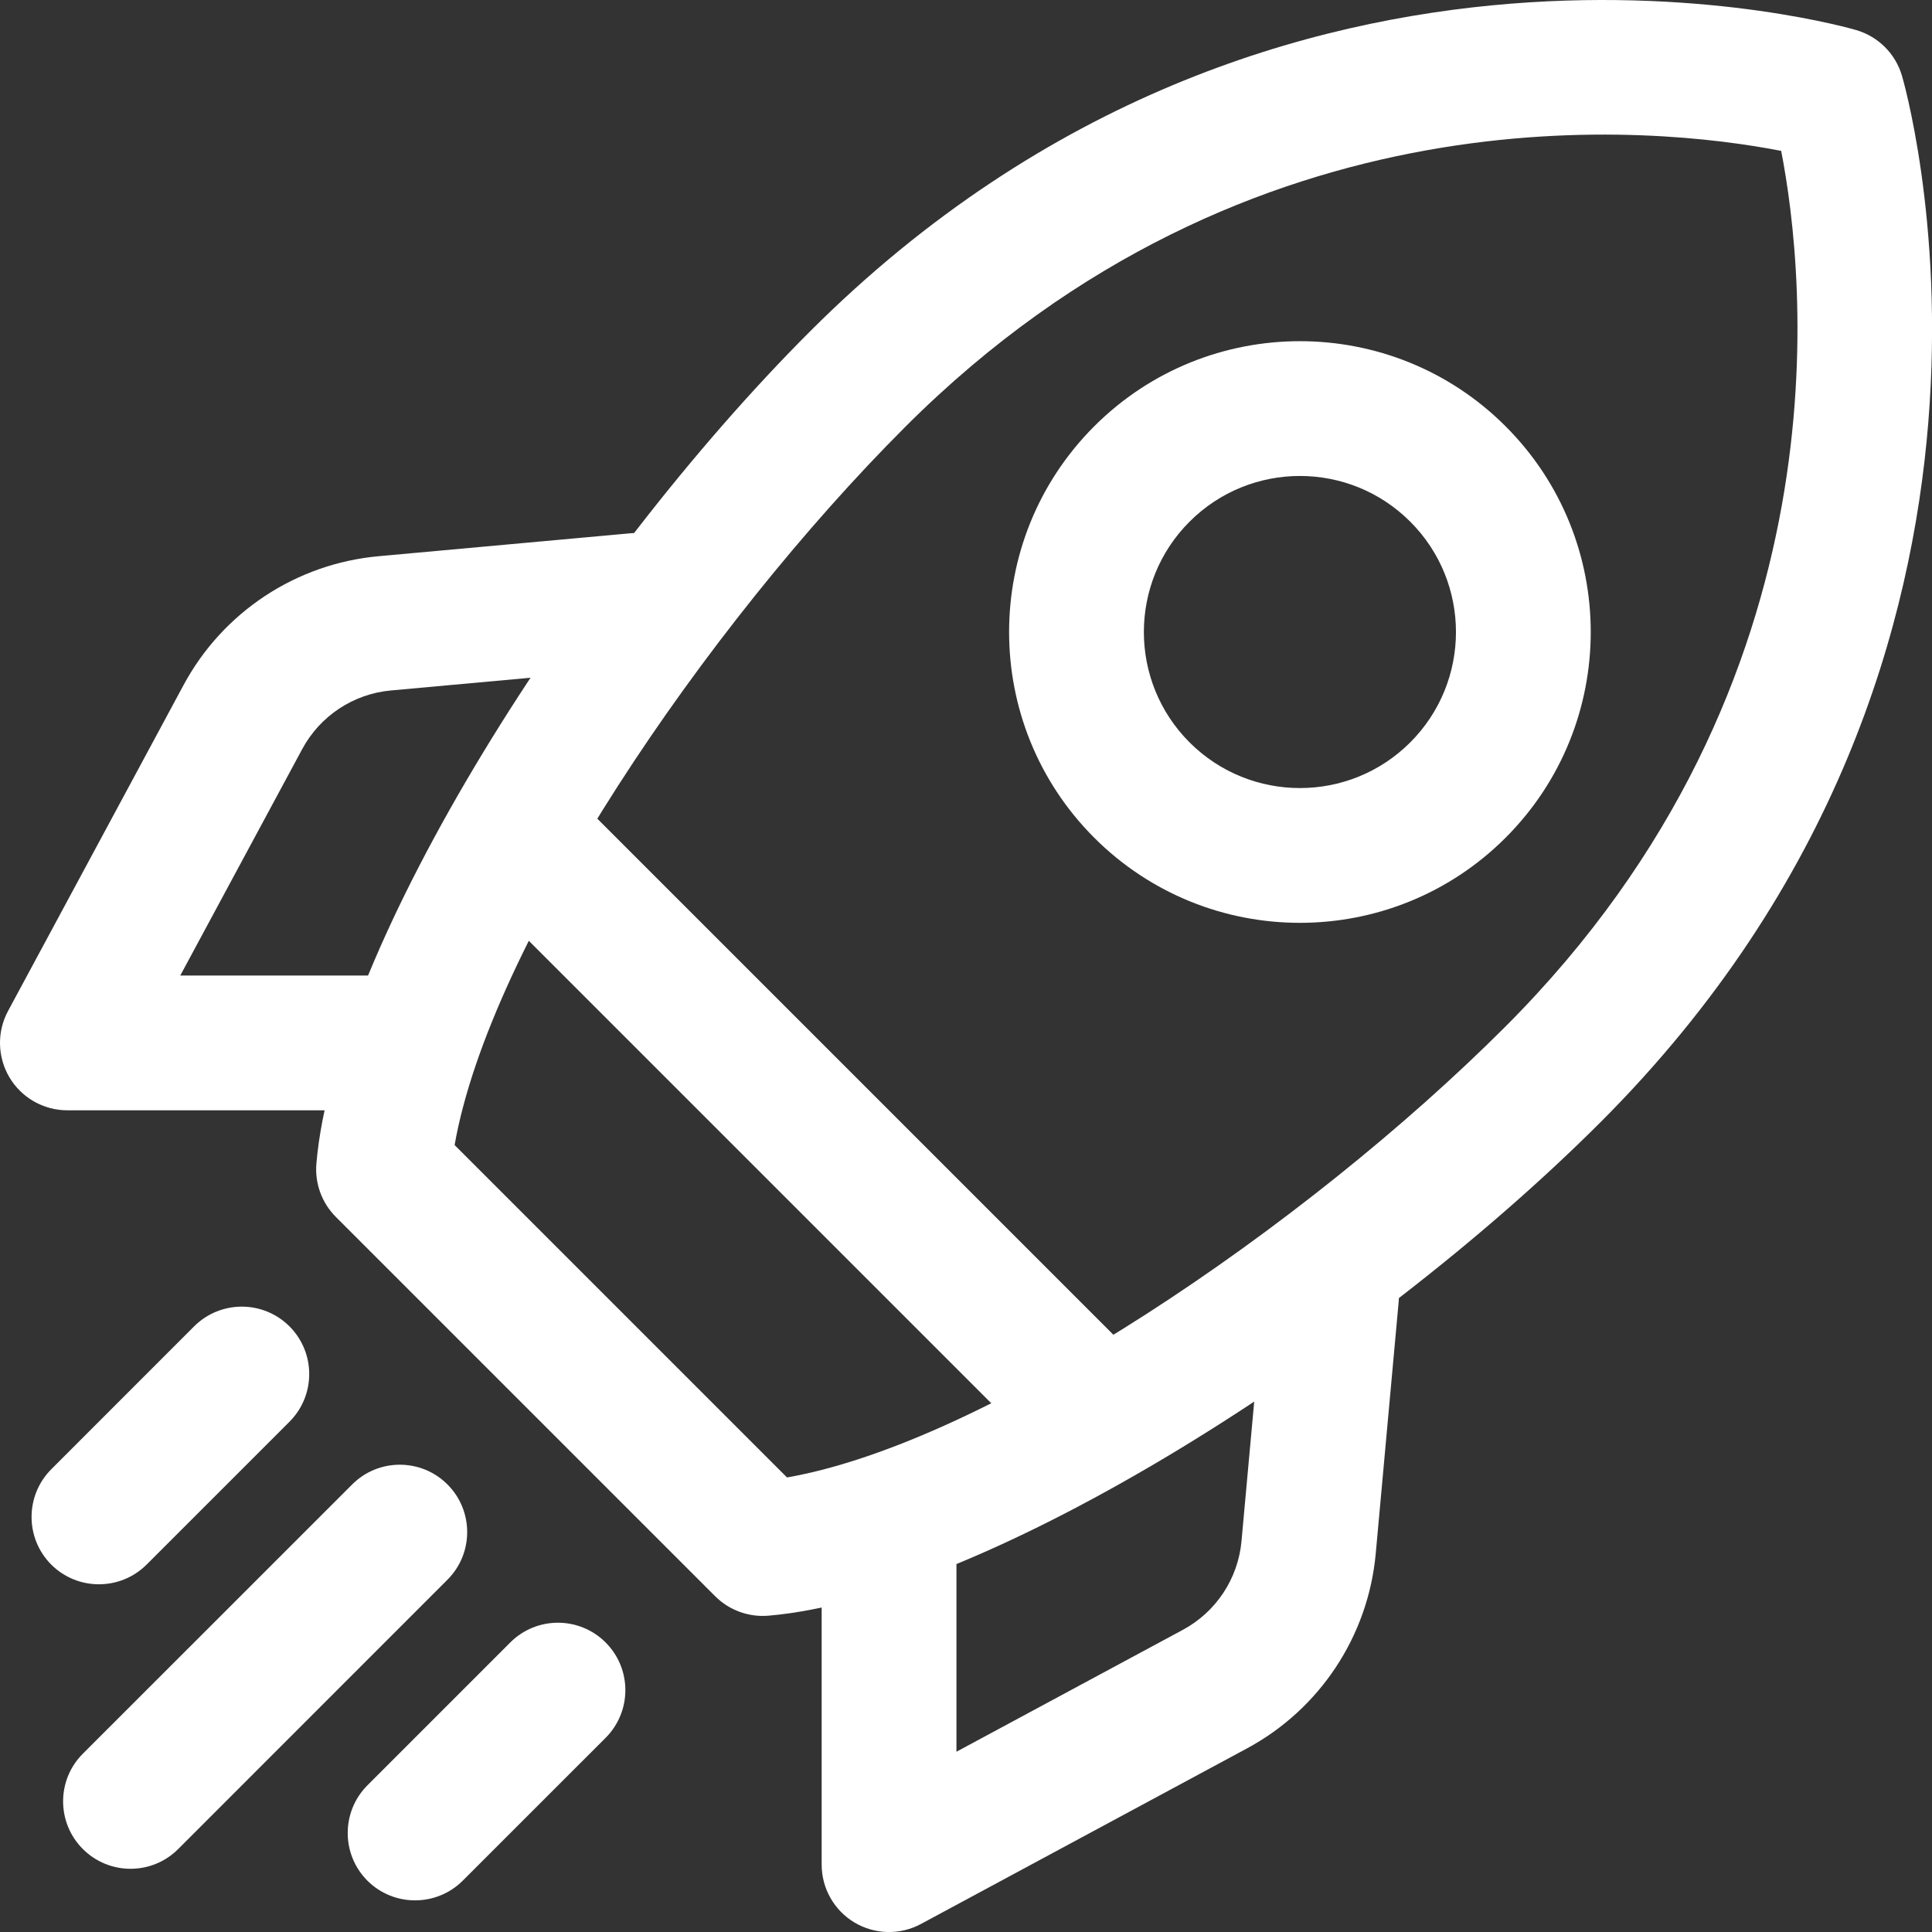
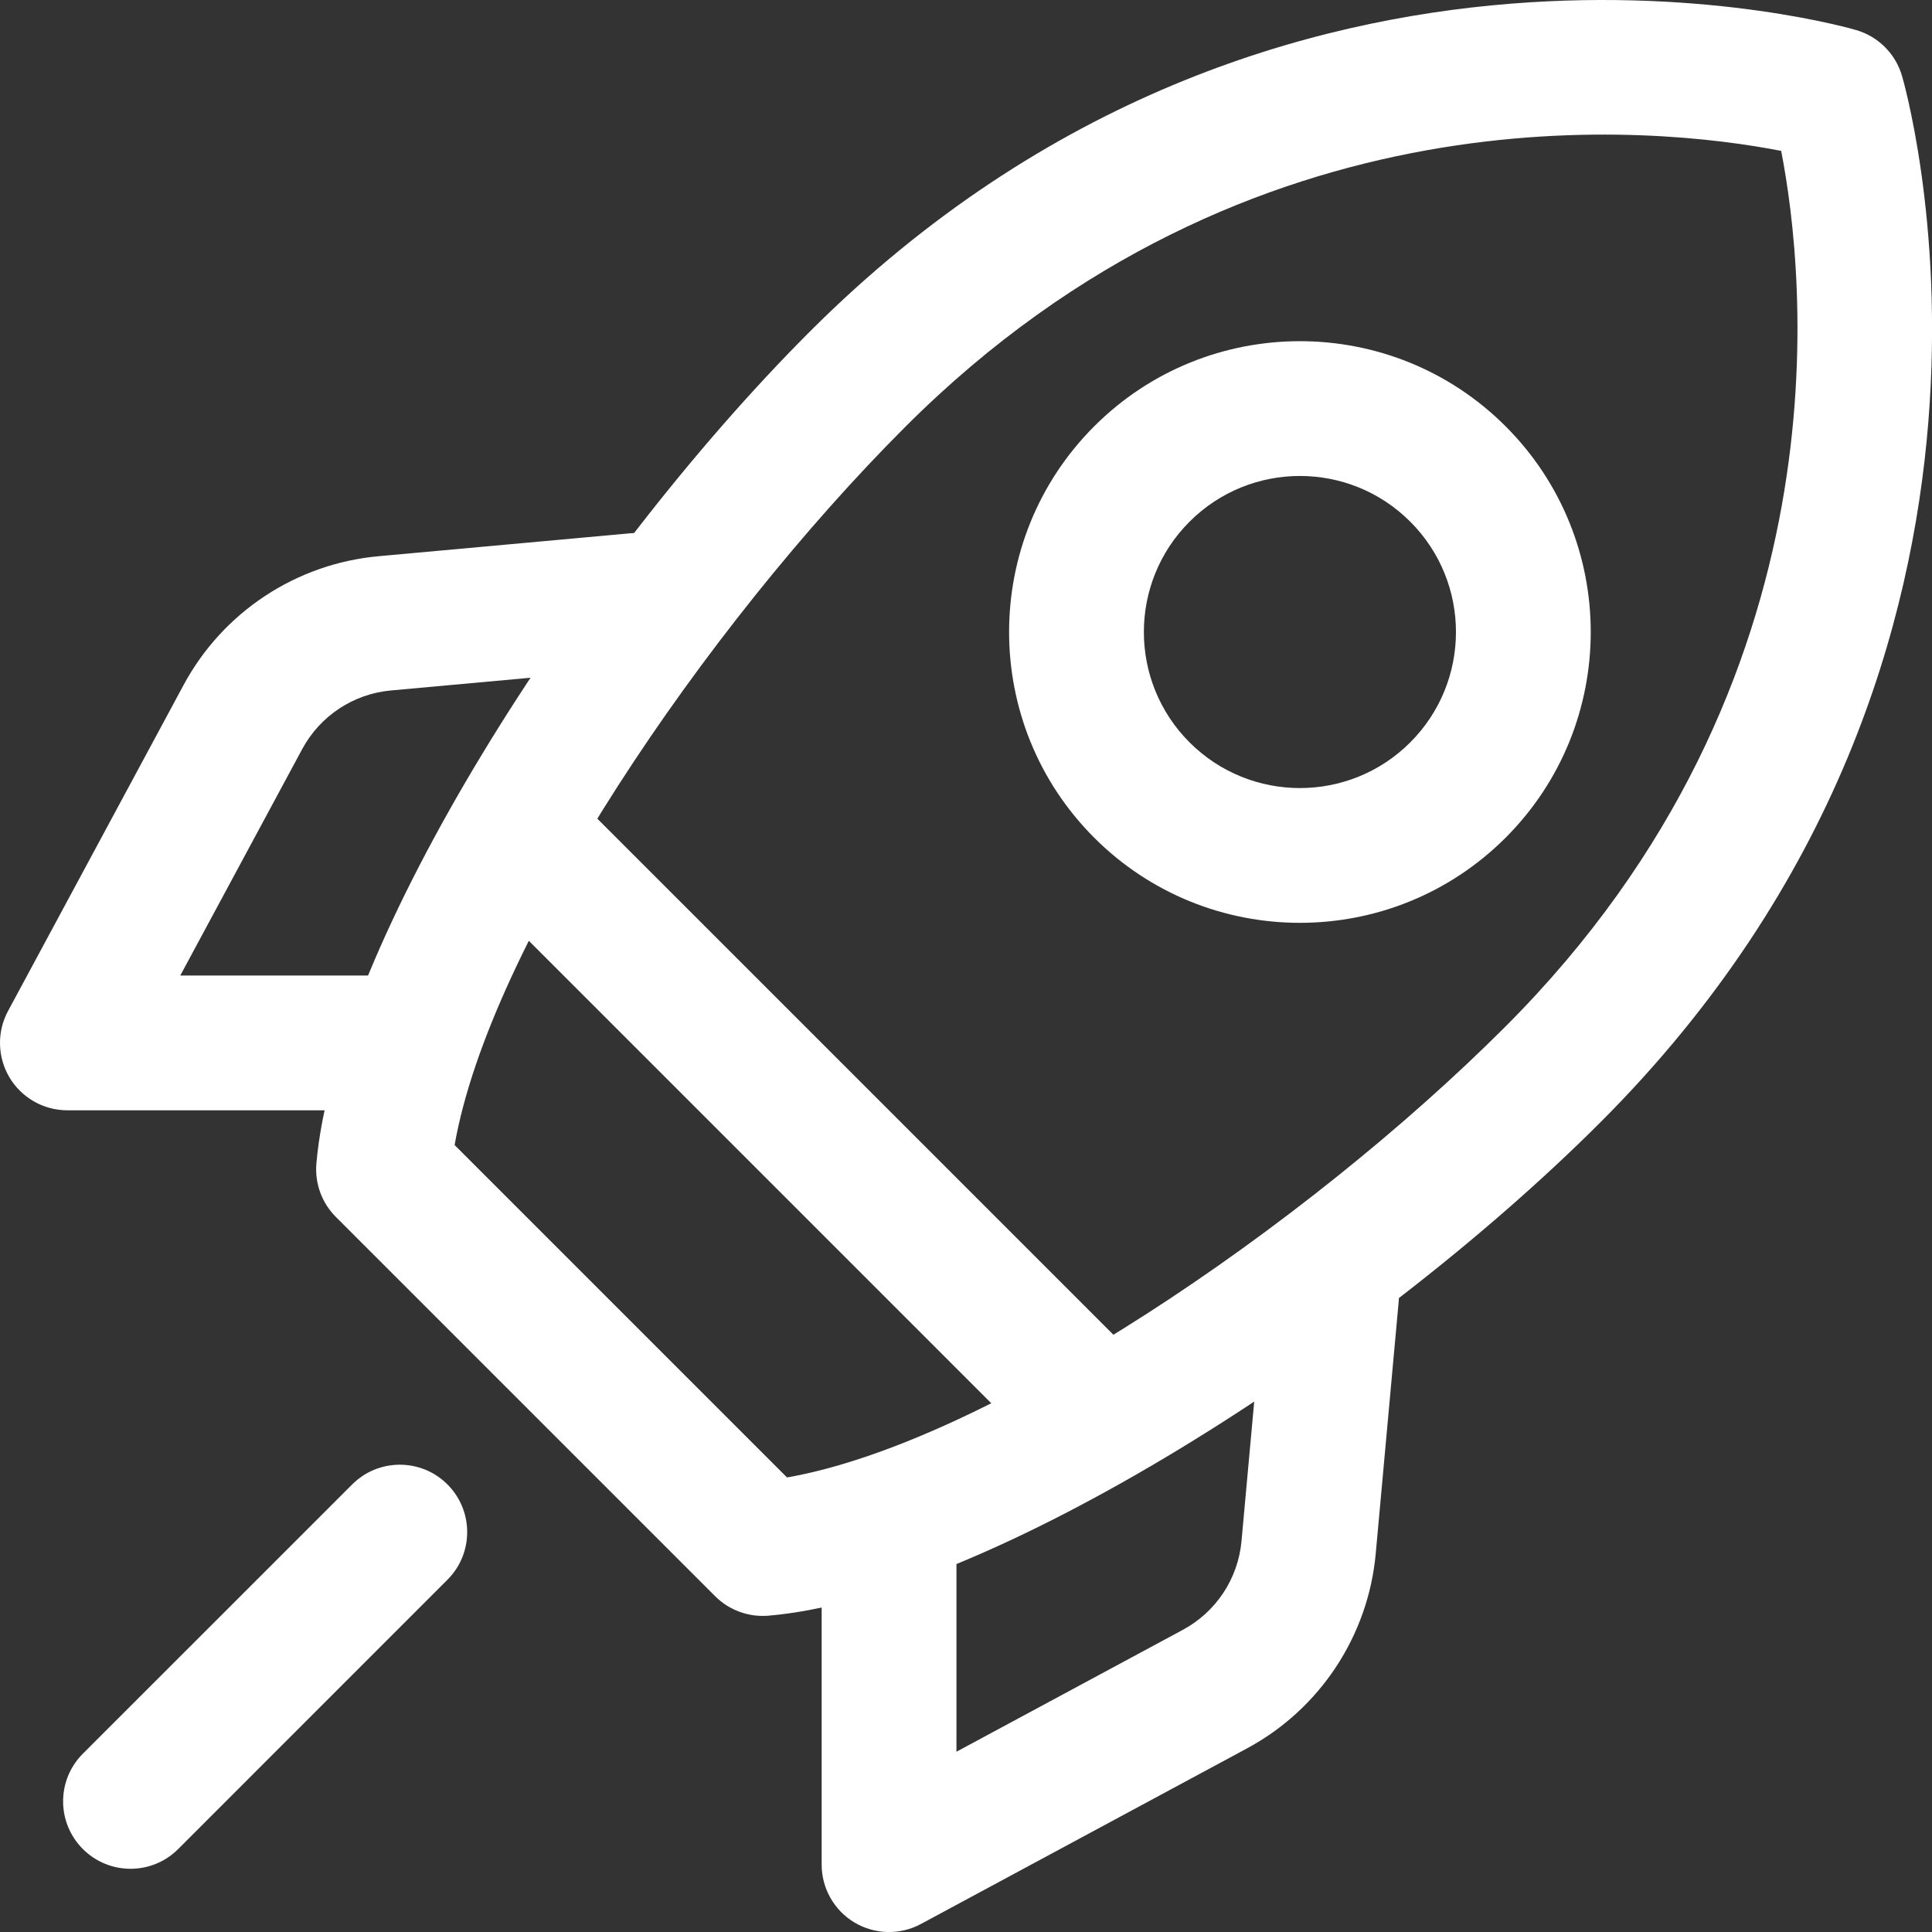
<svg xmlns="http://www.w3.org/2000/svg" width="55" height="55" viewBox="0 0 55 55" fill="none">
  <rect x="0" y="0" width="55" height="55" fill="#333333" stroke="none" />
  <path fill-rule="evenodd" clip-rule="evenodd" d="M54.145 2.157C53.961 1.53 53.472 1.041 52.845 0.857C52.845 0.857 36.503 -4.006 23.057 9.437C16.431 16.063 9.537 26.908 9.007 33.124C8.959 33.687 9.161 34.245 9.562 34.644L20.358 45.44C20.757 45.841 21.315 46.043 21.878 45.995C28.094 45.465 38.939 38.571 45.565 31.945C59.008 18.499 54.145 2.157 54.145 2.157ZM50.707 4.298C51.39 7.808 52.687 19.394 42.85 29.231C37.148 34.935 28.115 41.062 22.405 42.06L12.942 32.597C13.942 26.887 20.066 17.854 25.771 12.152C35.608 2.315 47.197 3.612 50.704 4.295L50.707 4.298Z" fill="#ffffff" />
  <path fill-rule="evenodd" clip-rule="evenodd" d="M42.861 12.136C39.63 8.905 34.381 8.905 31.15 12.136C27.919 15.367 27.919 20.617 31.15 23.848C34.381 27.079 39.63 27.079 42.861 23.848C46.093 20.617 46.093 15.367 42.861 12.136ZM40.147 14.851C41.882 16.585 41.882 19.399 40.147 21.134C38.413 22.868 35.599 22.868 33.864 21.134C32.13 19.399 32.13 16.585 33.864 14.851C35.599 13.116 38.413 13.116 40.147 14.851Z" fill="#ffffff" />
  <path fill-rule="evenodd" clip-rule="evenodd" d="M32.12 38.422L16.579 22.881C15.832 22.134 14.614 22.134 13.867 22.881C13.117 23.63 13.117 24.845 13.867 25.595L29.406 41.134C30.155 41.883 31.37 41.883 32.12 41.134C32.867 40.387 32.867 39.169 32.12 38.422Z" fill="#ffffff" />
  <path fill-rule="evenodd" clip-rule="evenodd" d="M35.995 36.714C35.995 36.714 35.609 40.943 35.343 43.872C35.246 44.941 34.619 45.888 33.675 46.397L27.228 49.868V44.084C27.228 43.025 26.368 42.166 25.309 42.166C24.25 42.166 23.391 43.025 23.391 44.084V53.082C23.391 53.757 23.746 54.384 24.324 54.729C24.905 55.075 25.624 55.093 26.22 54.77C26.22 54.77 32.068 51.621 35.494 49.776C37.574 48.658 38.953 46.571 39.165 44.22C39.431 41.291 39.817 37.059 39.817 37.059C39.912 36.005 39.134 35.072 38.08 34.977C37.023 34.88 36.09 35.657 35.995 36.714Z" fill="#ffffff" />
  <path fill-rule="evenodd" clip-rule="evenodd" d="M17.941 15.182C17.941 15.182 13.71 15.568 10.781 15.834C8.43 16.046 6.342 17.425 5.224 19.505C3.38 22.931 0.23 28.779 0.23 28.779C-0.092 29.375 -0.074 30.094 0.271 30.674C0.617 31.253 1.243 31.608 1.919 31.608H10.916C11.975 31.608 12.835 30.749 12.835 29.689C12.835 28.63 11.975 27.771 10.916 27.771H5.132L8.604 21.324C9.113 20.38 10.059 19.753 11.129 19.656C14.058 19.39 18.287 19.004 18.287 19.004C19.343 18.909 20.121 17.975 20.024 16.919C19.929 15.865 18.995 15.087 17.941 15.182Z" fill="#ffffff" />
-   <path fill-rule="evenodd" clip-rule="evenodd" d="M5.526 37.759L1.459 41.827C0.712 42.577 0.712 43.792 1.459 44.541C2.208 45.288 3.423 45.288 4.173 44.541L8.241 40.474C8.99 39.724 8.99 38.509 8.241 37.759C7.491 37.01 6.276 37.01 5.526 37.759Z" fill="#ffffff" />
  <path fill-rule="evenodd" clip-rule="evenodd" d="M10.026 42.259L2.359 49.924C1.609 50.673 1.609 51.889 2.359 52.638C3.109 53.388 4.324 53.388 5.073 52.638L12.738 44.971C13.487 44.224 13.487 43.007 12.738 42.259C11.991 41.51 10.773 41.51 10.026 42.259Z" fill="#ffffff" />
-   <path fill-rule="evenodd" clip-rule="evenodd" d="M14.526 46.758L10.459 50.825C9.712 51.575 9.712 52.79 10.459 53.539C11.208 54.286 12.423 54.286 13.173 53.539L17.241 49.472C17.99 48.722 17.99 47.507 17.241 46.758C16.491 46.008 15.276 46.008 14.526 46.758Z" fill="#ffffff" />
</svg>